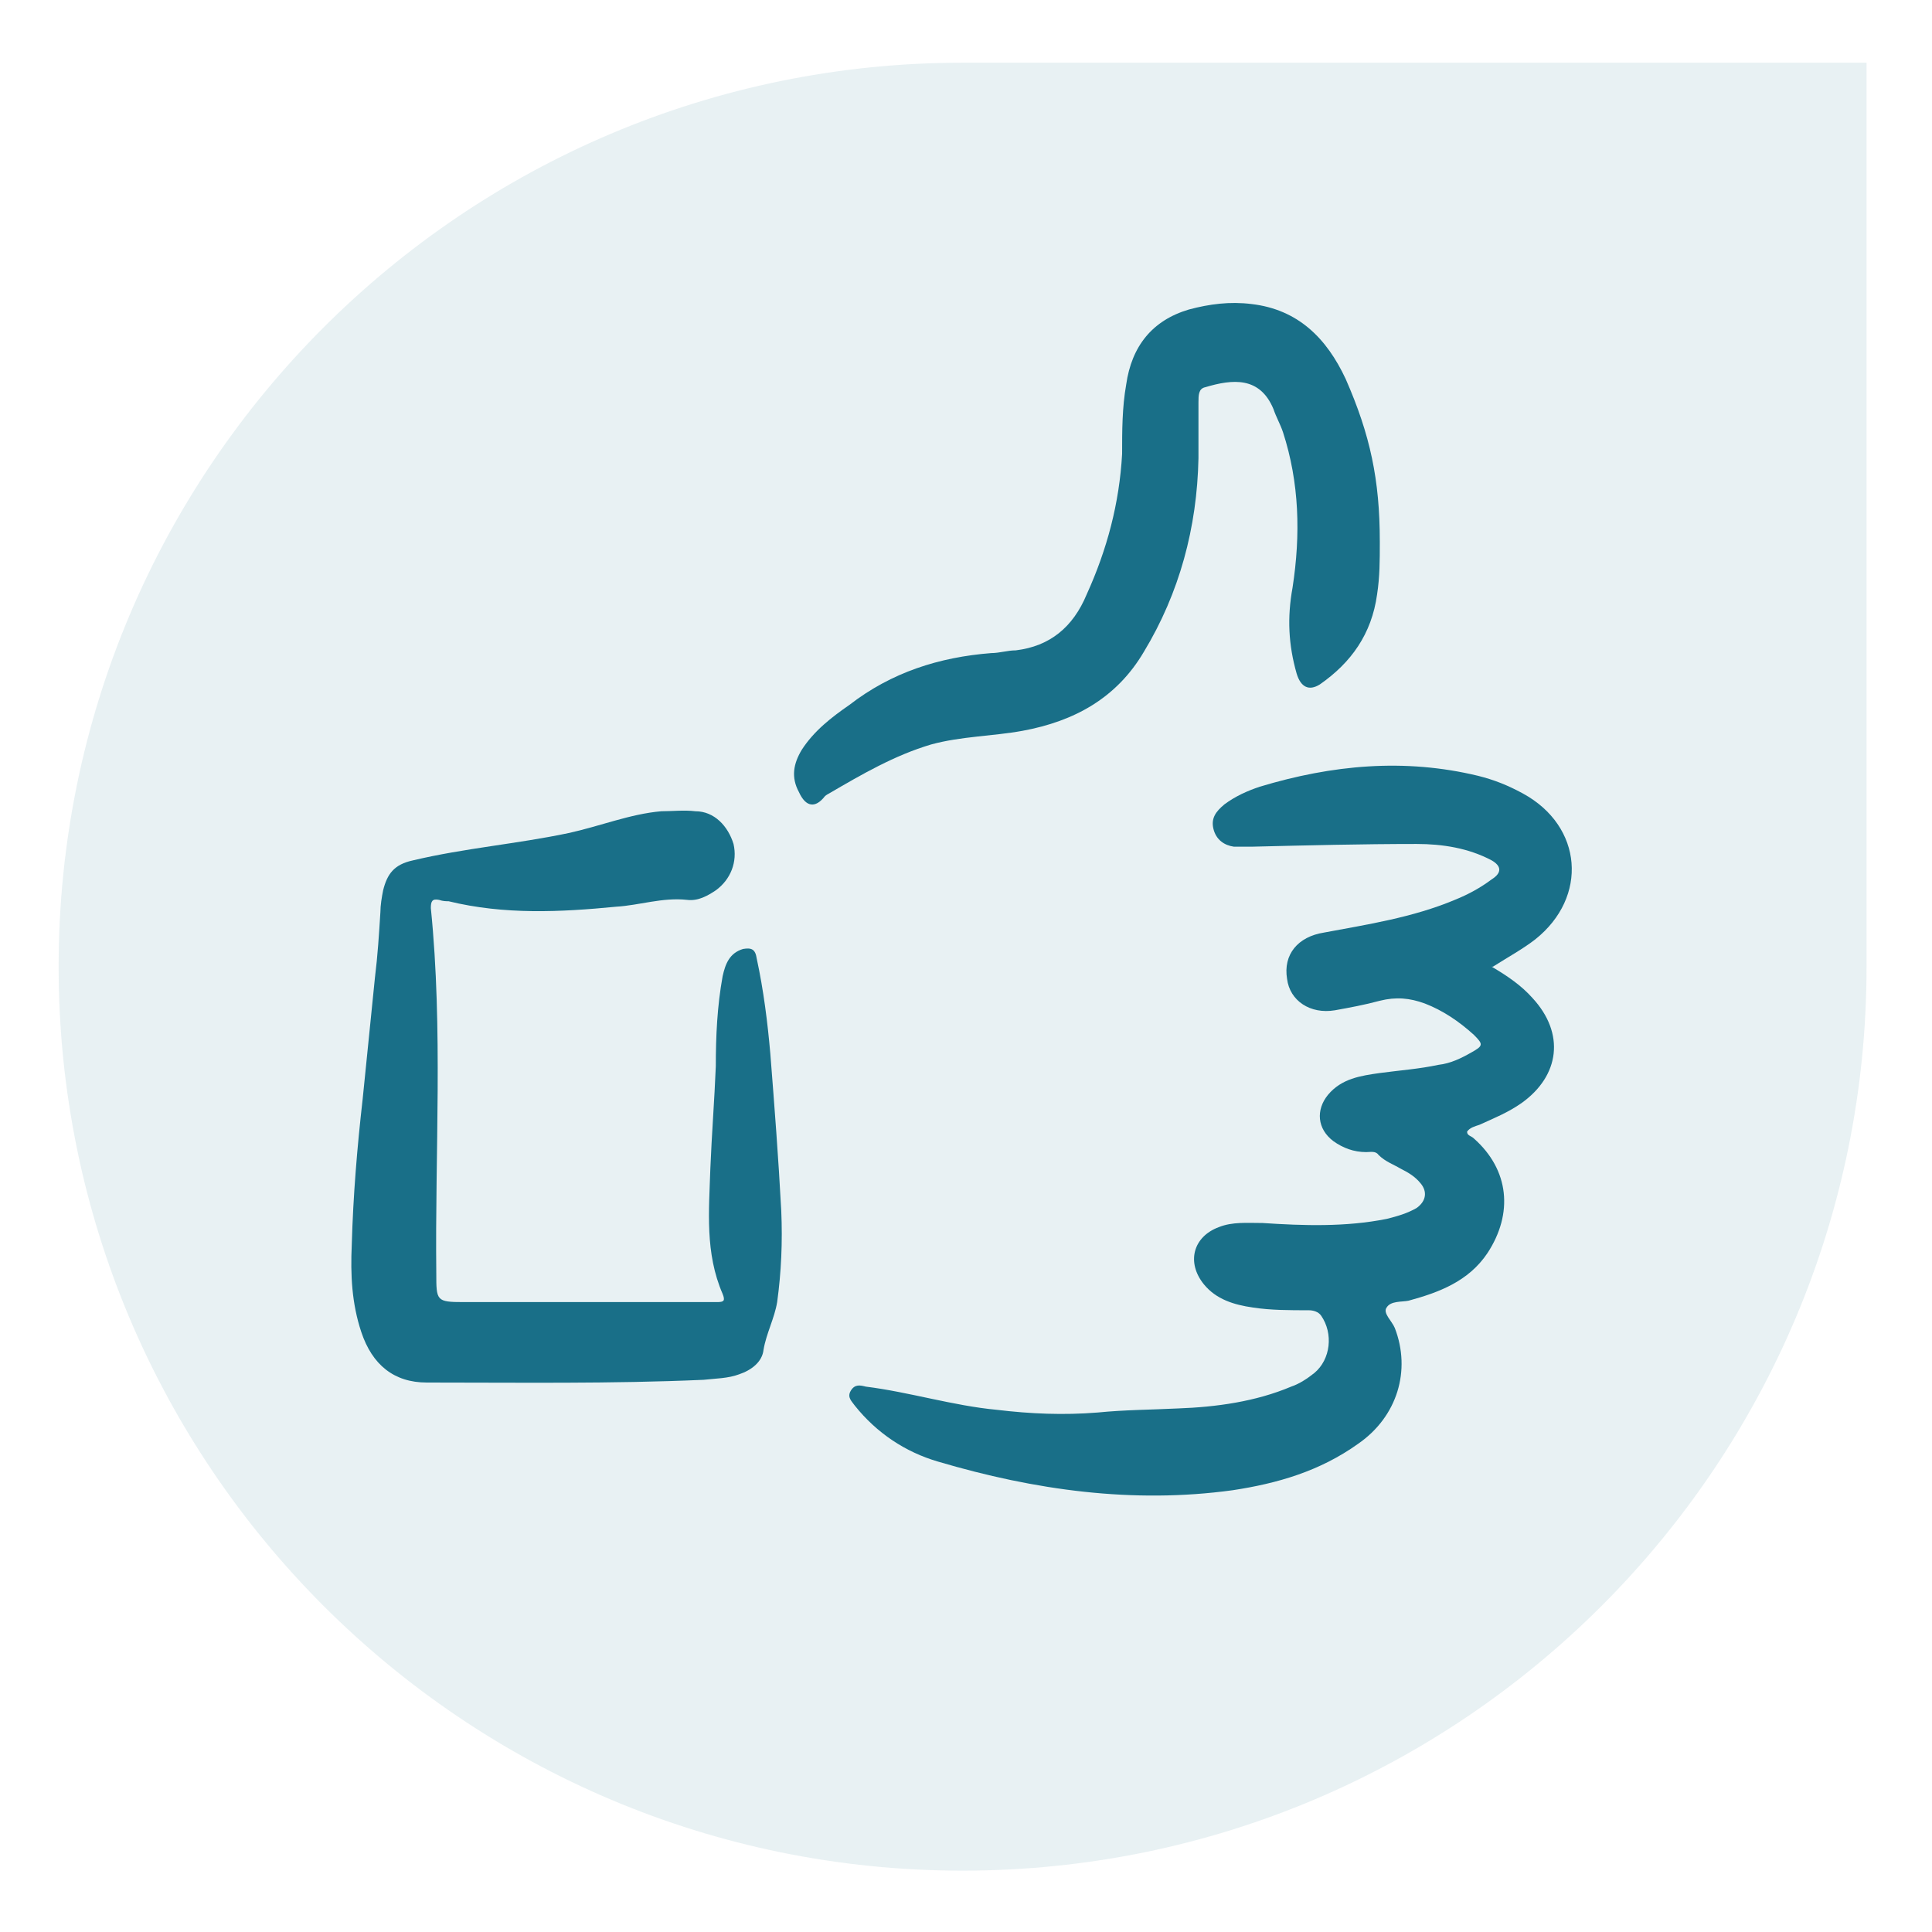
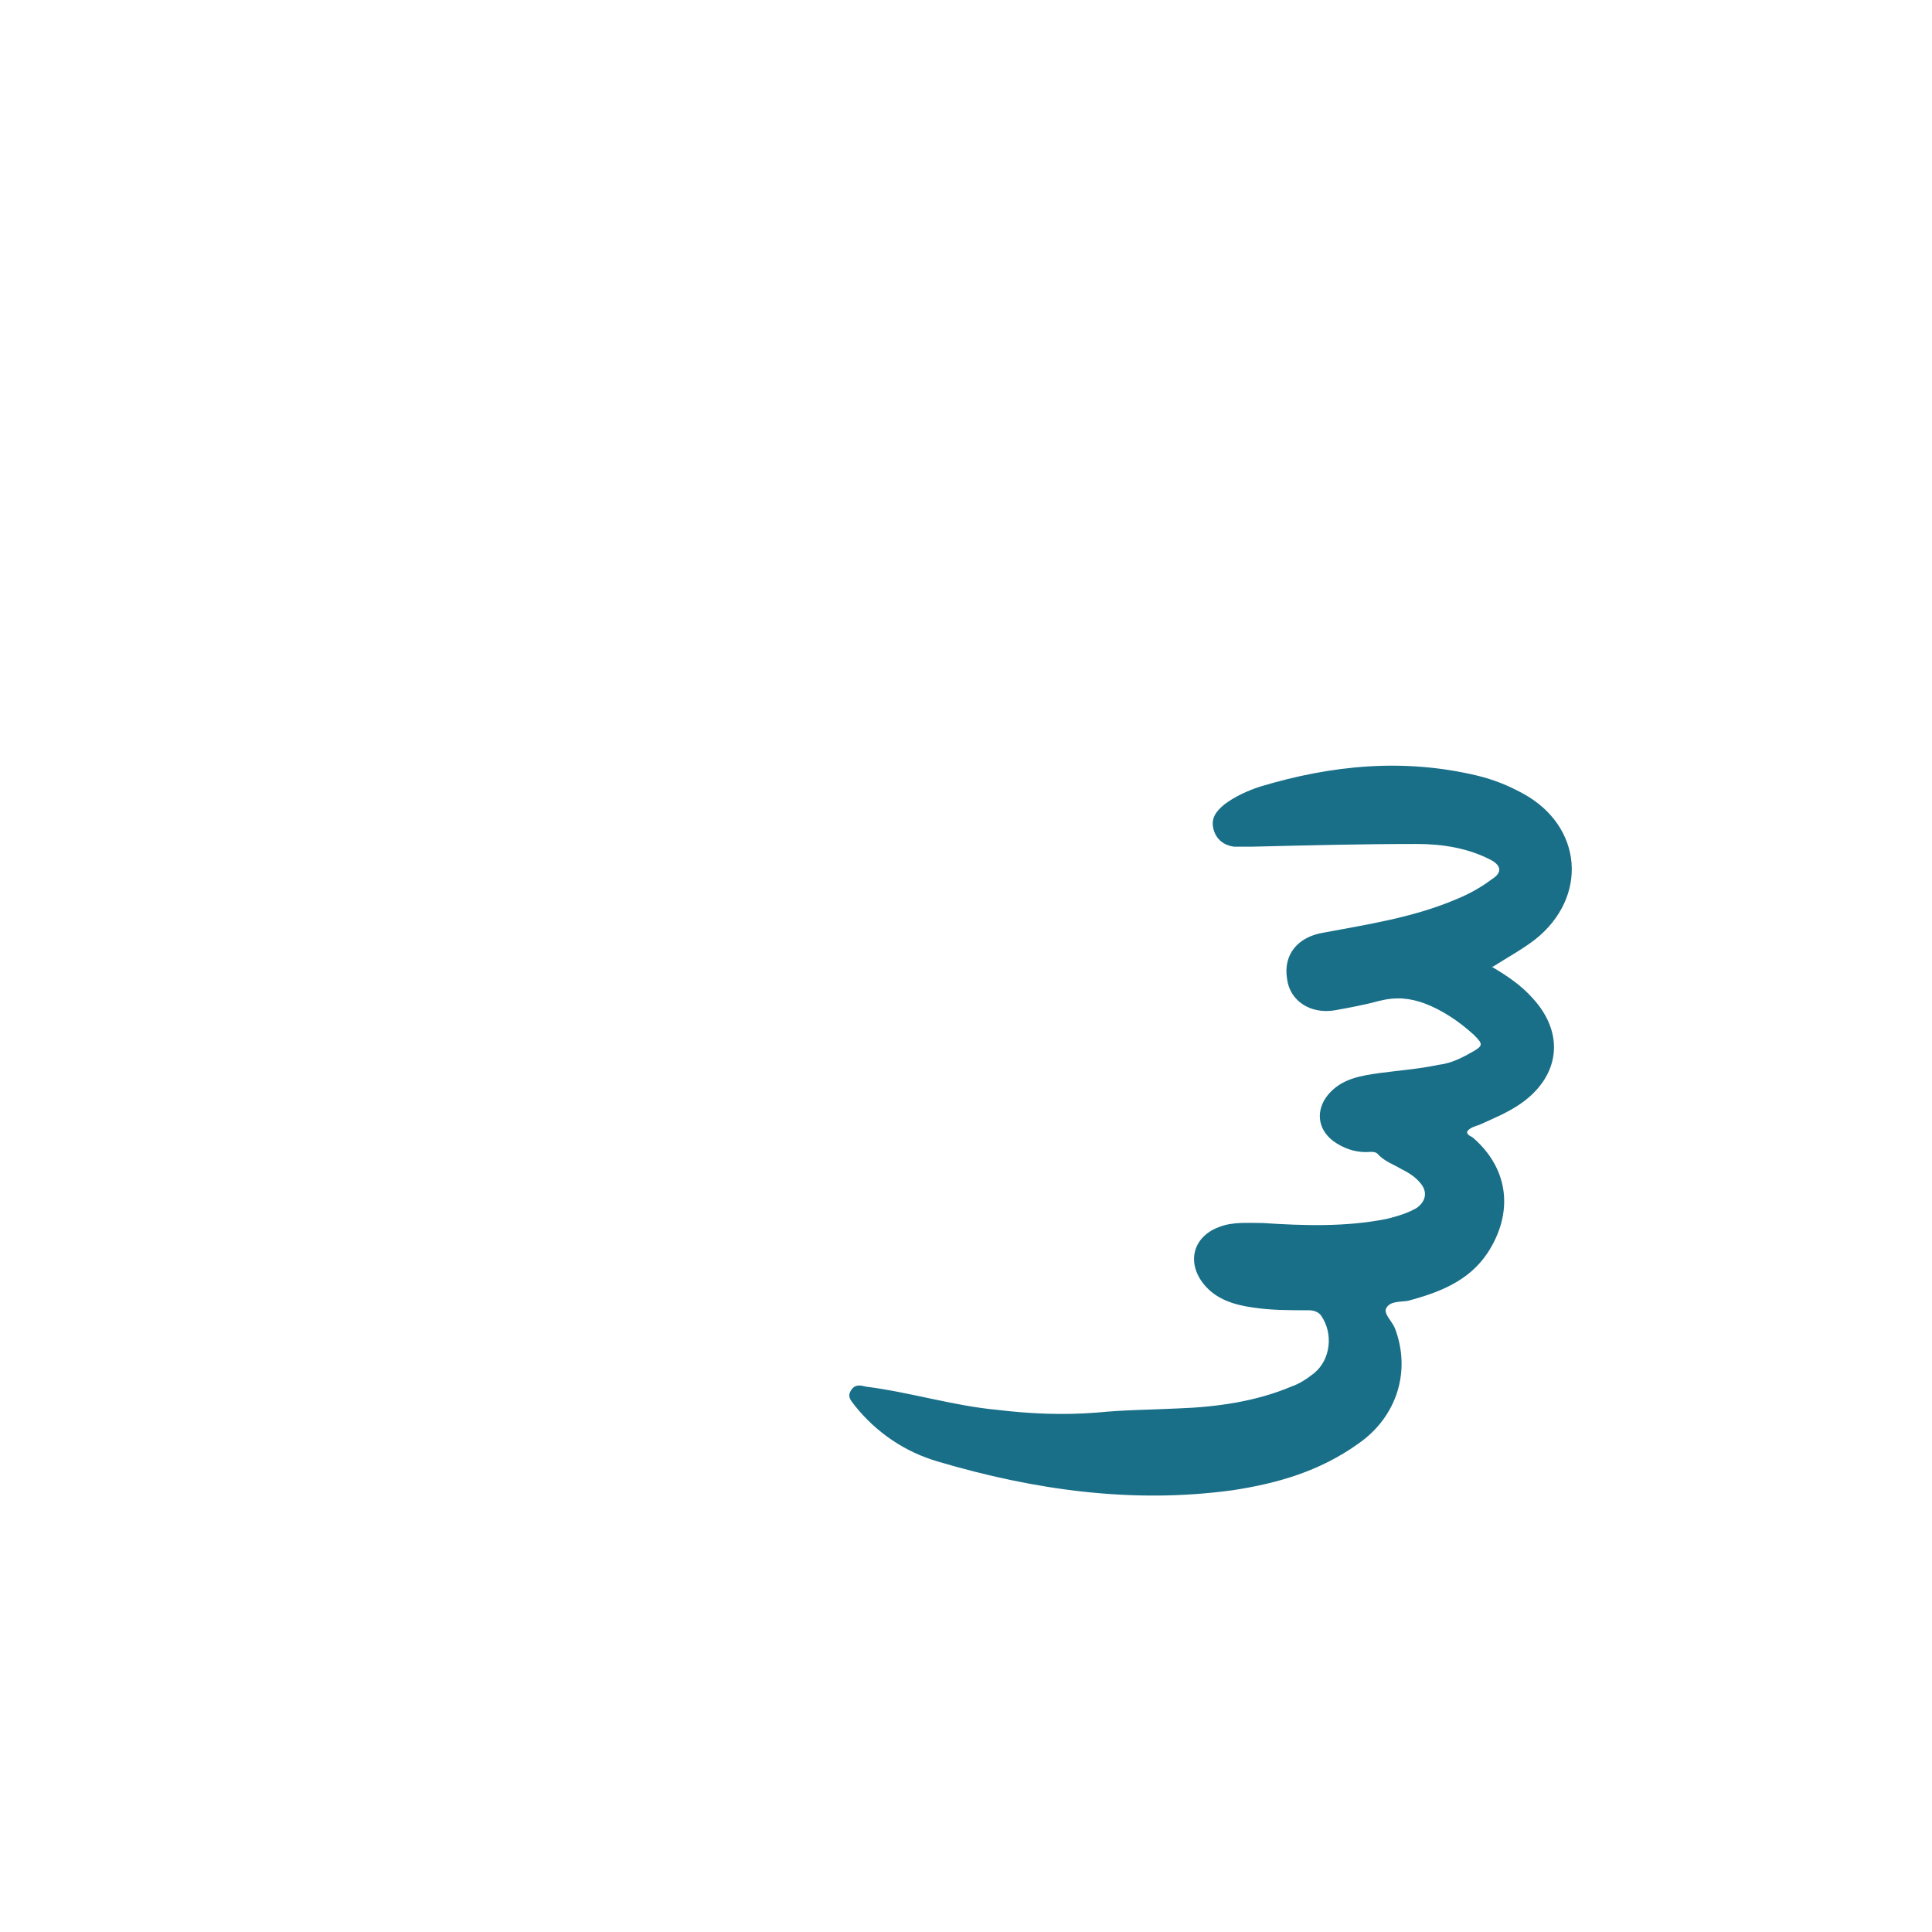
<svg xmlns="http://www.w3.org/2000/svg" id="Ebene_1" data-name="Ebene 1" version="1.1" viewBox="0 0 141.7 141.7">
  <defs>
    <style>
      .cls-1 {
        isolation: isolate;
        opacity: .1;
      }

      .cls-1, .cls-2 {
        fill: #196f88;
        stroke-width: 0px;
      }
    </style>
  </defs>
-   <path class="cls-1" d="M70.6,137.2c36.6,0,66.3-29.7,66.3-66.3V4.6h-66.3C34,4.6,4.3,34.3,4.3,70.9c0,36.6,29.7,66.3,66.3,66.3Z" />
  <g>
    <path class="cls-2" d="M109.4,70.9c1.2.7,2.2,1.4,3,2.3,2.4,2.6,2,5.7-.8,7.7-1,.7-2,1.1-3.1,1.6-.3.1-.7.2-.9.5,0,.3.3.3.5.5,2.6,2.3,2.9,5.5,1,8.4-1.4,2.1-3.6,2.9-5.8,3.5-.5.1-1.3,0-1.6.5-.3.4.4,1,.6,1.5,1.2,3.1.2,6.5-2.7,8.5-2.8,2-5.9,2.9-9.2,3.4-7.3,1-14.5,0-21.6-2.1-2.4-.7-4.5-2.1-6.1-4.1-.2-.3-.6-.6-.3-1.1.3-.5.7-.4,1.1-.3,3.2.4,6.4,1.4,9.6,1.7,2.5.3,4.9.4,7.4.2,2-.2,3.9-.2,5.9-.3,2.8-.1,5.7-.5,8.3-1.6.6-.2,1.2-.6,1.7-1,1.2-1,1.4-2.9.5-4.2-.2-.3-.6-.4-.9-.4-1.4,0-2.8,0-4.1-.2-1.4-.2-2.7-.6-3.6-1.7-1.3-1.6-.8-3.5,1.1-4.2,1-.4,2.1-.3,3.2-.3,3,.2,6.1.3,9.1-.3.8-.2,1.5-.4,2.2-.8.7-.5.8-1.2.3-1.8-.4-.5-.9-.8-1.5-1.1-.5-.3-1.1-.5-1.6-1-.2-.3-.6-.2-.9-.2-.9,0-1.7-.3-2.4-.8-1.2-.9-1.3-2.3-.4-3.4,1-1.2,2.4-1.4,3.8-1.6,1.5-.2,2.9-.3,4.3-.6.9-.1,1.7-.5,2.4-.9.9-.5.9-.6.2-1.3-1.1-1-2.3-1.8-3.6-2.3-1.1-.4-2.1-.5-3.3-.2-1.1.3-2.2.5-3.3.7-1.8.3-3.3-.7-3.5-2.3-.3-1.8.8-3.1,2.7-3.4,3.2-.6,6.5-1.1,9.6-2.4,1-.4,1.9-.9,2.7-1.5.8-.5.7-1,0-1.4-1.7-.9-3.6-1.2-5.5-1.2-4,0-8,.1-12.1.2-.4,0-.9,0-1.3,0-.7-.1-1.3-.5-1.5-1.3-.2-.8.2-1.3.8-1.8.8-.6,1.7-1,2.6-1.3,5.3-1.6,10.6-2.1,16-.8,1.2.3,2.2.7,3.3,1.3,4.4,2.4,4.8,7.6.9,10.7-.9.7-2,1.3-3.1,2Z" />
-     <path class="cls-2" d="M43,95.5c3.2,0,6.4,0,9.6,0,.5,0,.6-.1.4-.6-1.3-3-1-6.1-.9-9.2.1-2.5.3-5,.4-7.5,0-2.2.1-4.4.5-6.6.2-.9.5-1.7,1.5-2,.6-.1.9,0,1,.7.5,2.3.8,4.7,1,7,.3,3.8.6,7.7.8,11.5.1,2.3,0,4.5-.3,6.7-.2,1.2-.8,2.3-1,3.5-.1.9-.9,1.5-1.8,1.8-.8.3-1.7.3-2.6.4-6.8.3-13.5.2-20.3.2-2.4,0-4-1.3-4.8-3.7-.7-2.1-.8-4.2-.7-6.4.1-3.6.4-7.2.8-10.7.3-3,.6-5.9.9-8.9.2-1.6.3-3.2.4-4.8,0-.5.1-1.1.2-1.6.3-1.2.8-1.9,2.2-2.2,3.8-.9,7.6-1.2,11.4-2,2.3-.5,4.5-1.4,6.8-1.6.8,0,1.7-.1,2.5,0,1.4,0,2.4,1.1,2.8,2.4.3,1.3-.2,2.6-1.3,3.4-.6.4-1.3.8-2.1.7-1.8-.2-3.5.4-5.2.5-4.1.4-8.2.6-12.3-.4-.2,0-.4,0-.7-.1-.5-.1-.6.1-.6.6.9,8.9.3,17.9.4,26.8,0,2,0,2.1,2,2.1,2.9,0,5.8,0,8.7,0,0,0,0,0,0,0Z" />
-     <path class="cls-2" d="M101.2,39.8c0,1.3,0,2.5-.2,3.8-.4,2.9-1.9,5-4.2,6.6-.8.5-1.4.2-1.7-.8-.6-2.1-.7-4.1-.3-6.3.6-3.9.5-7.7-.7-11.4-.2-.6-.5-1.1-.7-1.7-1-2.4-3-2.2-5-1.6-.5.1-.5.6-.5,1.1,0,1.4,0,2.7,0,4.1-.1,5.1-1.4,9.9-4,14.2-2,3.4-5.1,5.1-8.9,5.8-2.2.4-4.5.4-6.7,1-2.7.8-5.1,2.2-7.5,3.6,0,0-.2.1-.3.2-.7.9-1.4.8-1.9-.3-.6-1.1-.4-2.1.2-3.1.9-1.4,2.2-2.4,3.5-3.3,3.1-2.4,6.6-3.5,10.4-3.8.6,0,1.2-.2,1.8-.2,2.5-.3,4.2-1.7,5.2-4.1,1.5-3.3,2.4-6.7,2.6-10.3,0-1.7,0-3.4.3-5.1.4-2.8,1.9-4.7,4.6-5.5,1.5-.4,3-.6,4.6-.4,3.4.4,5.5,2.5,6.9,5.5,1.8,4.1,2.5,7.4,2.5,11.9Z" />
+     <path class="cls-2" d="M101.2,39.8Z" />
  </g>
</svg>